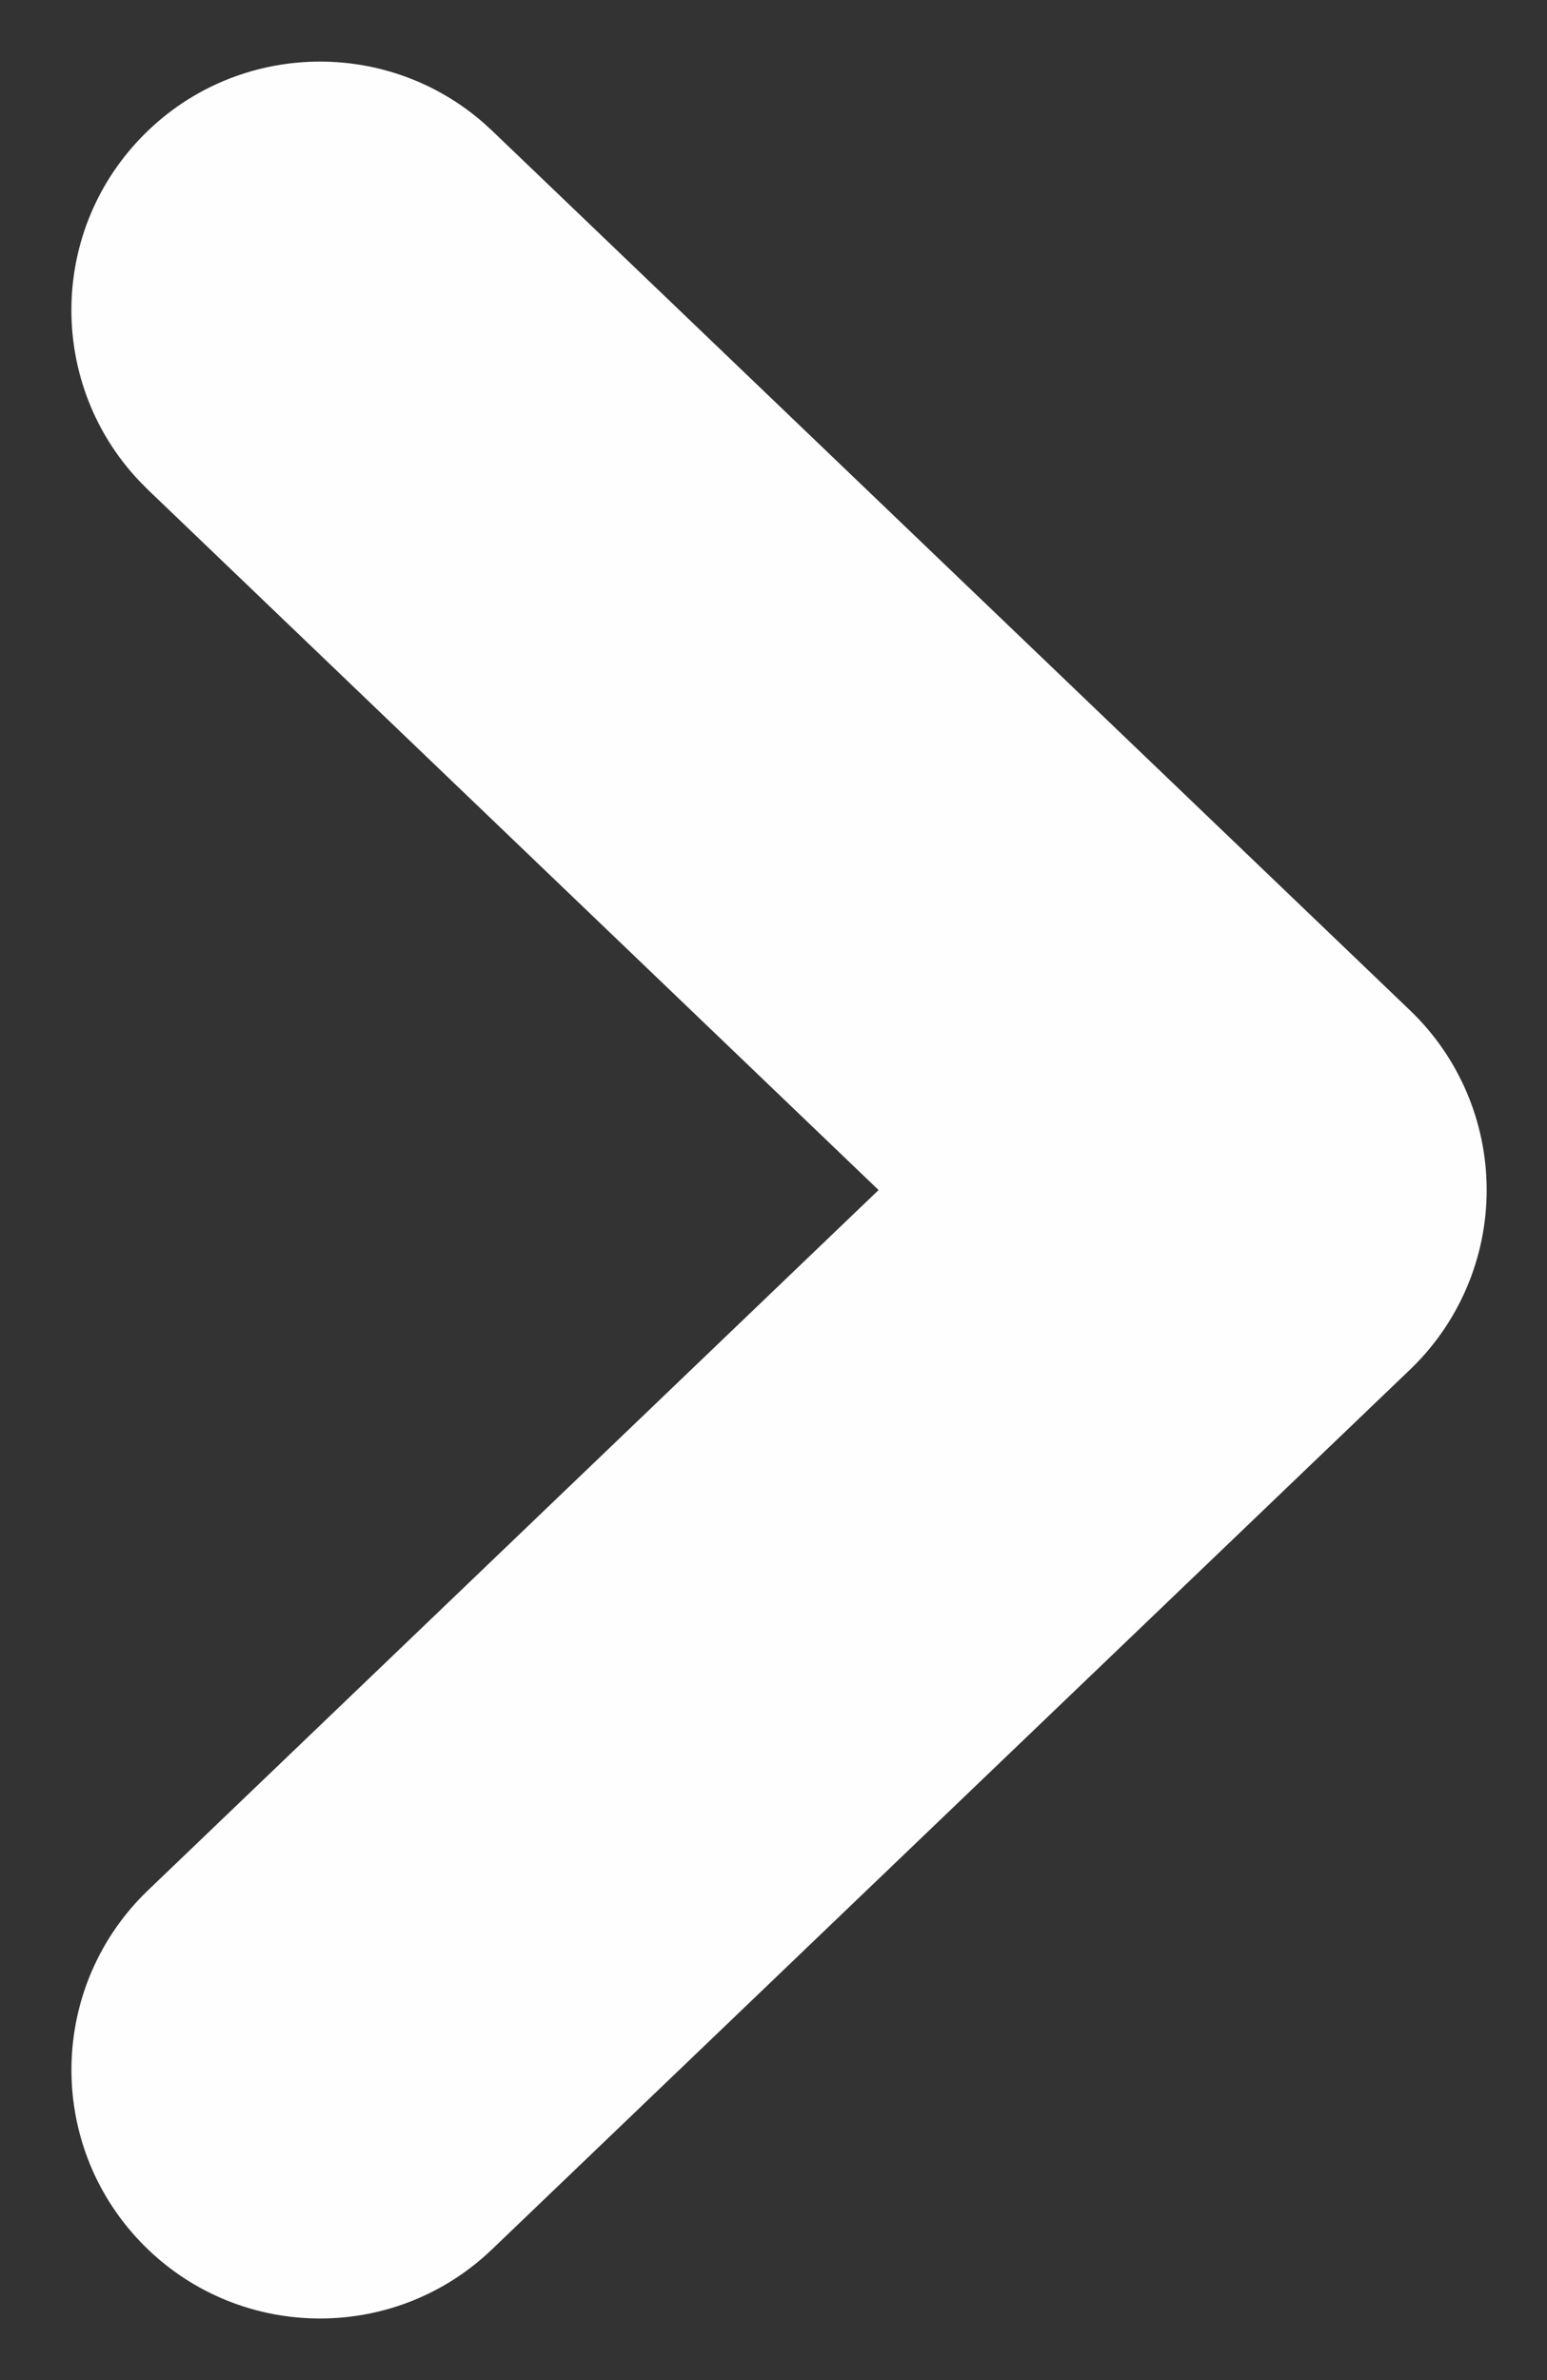
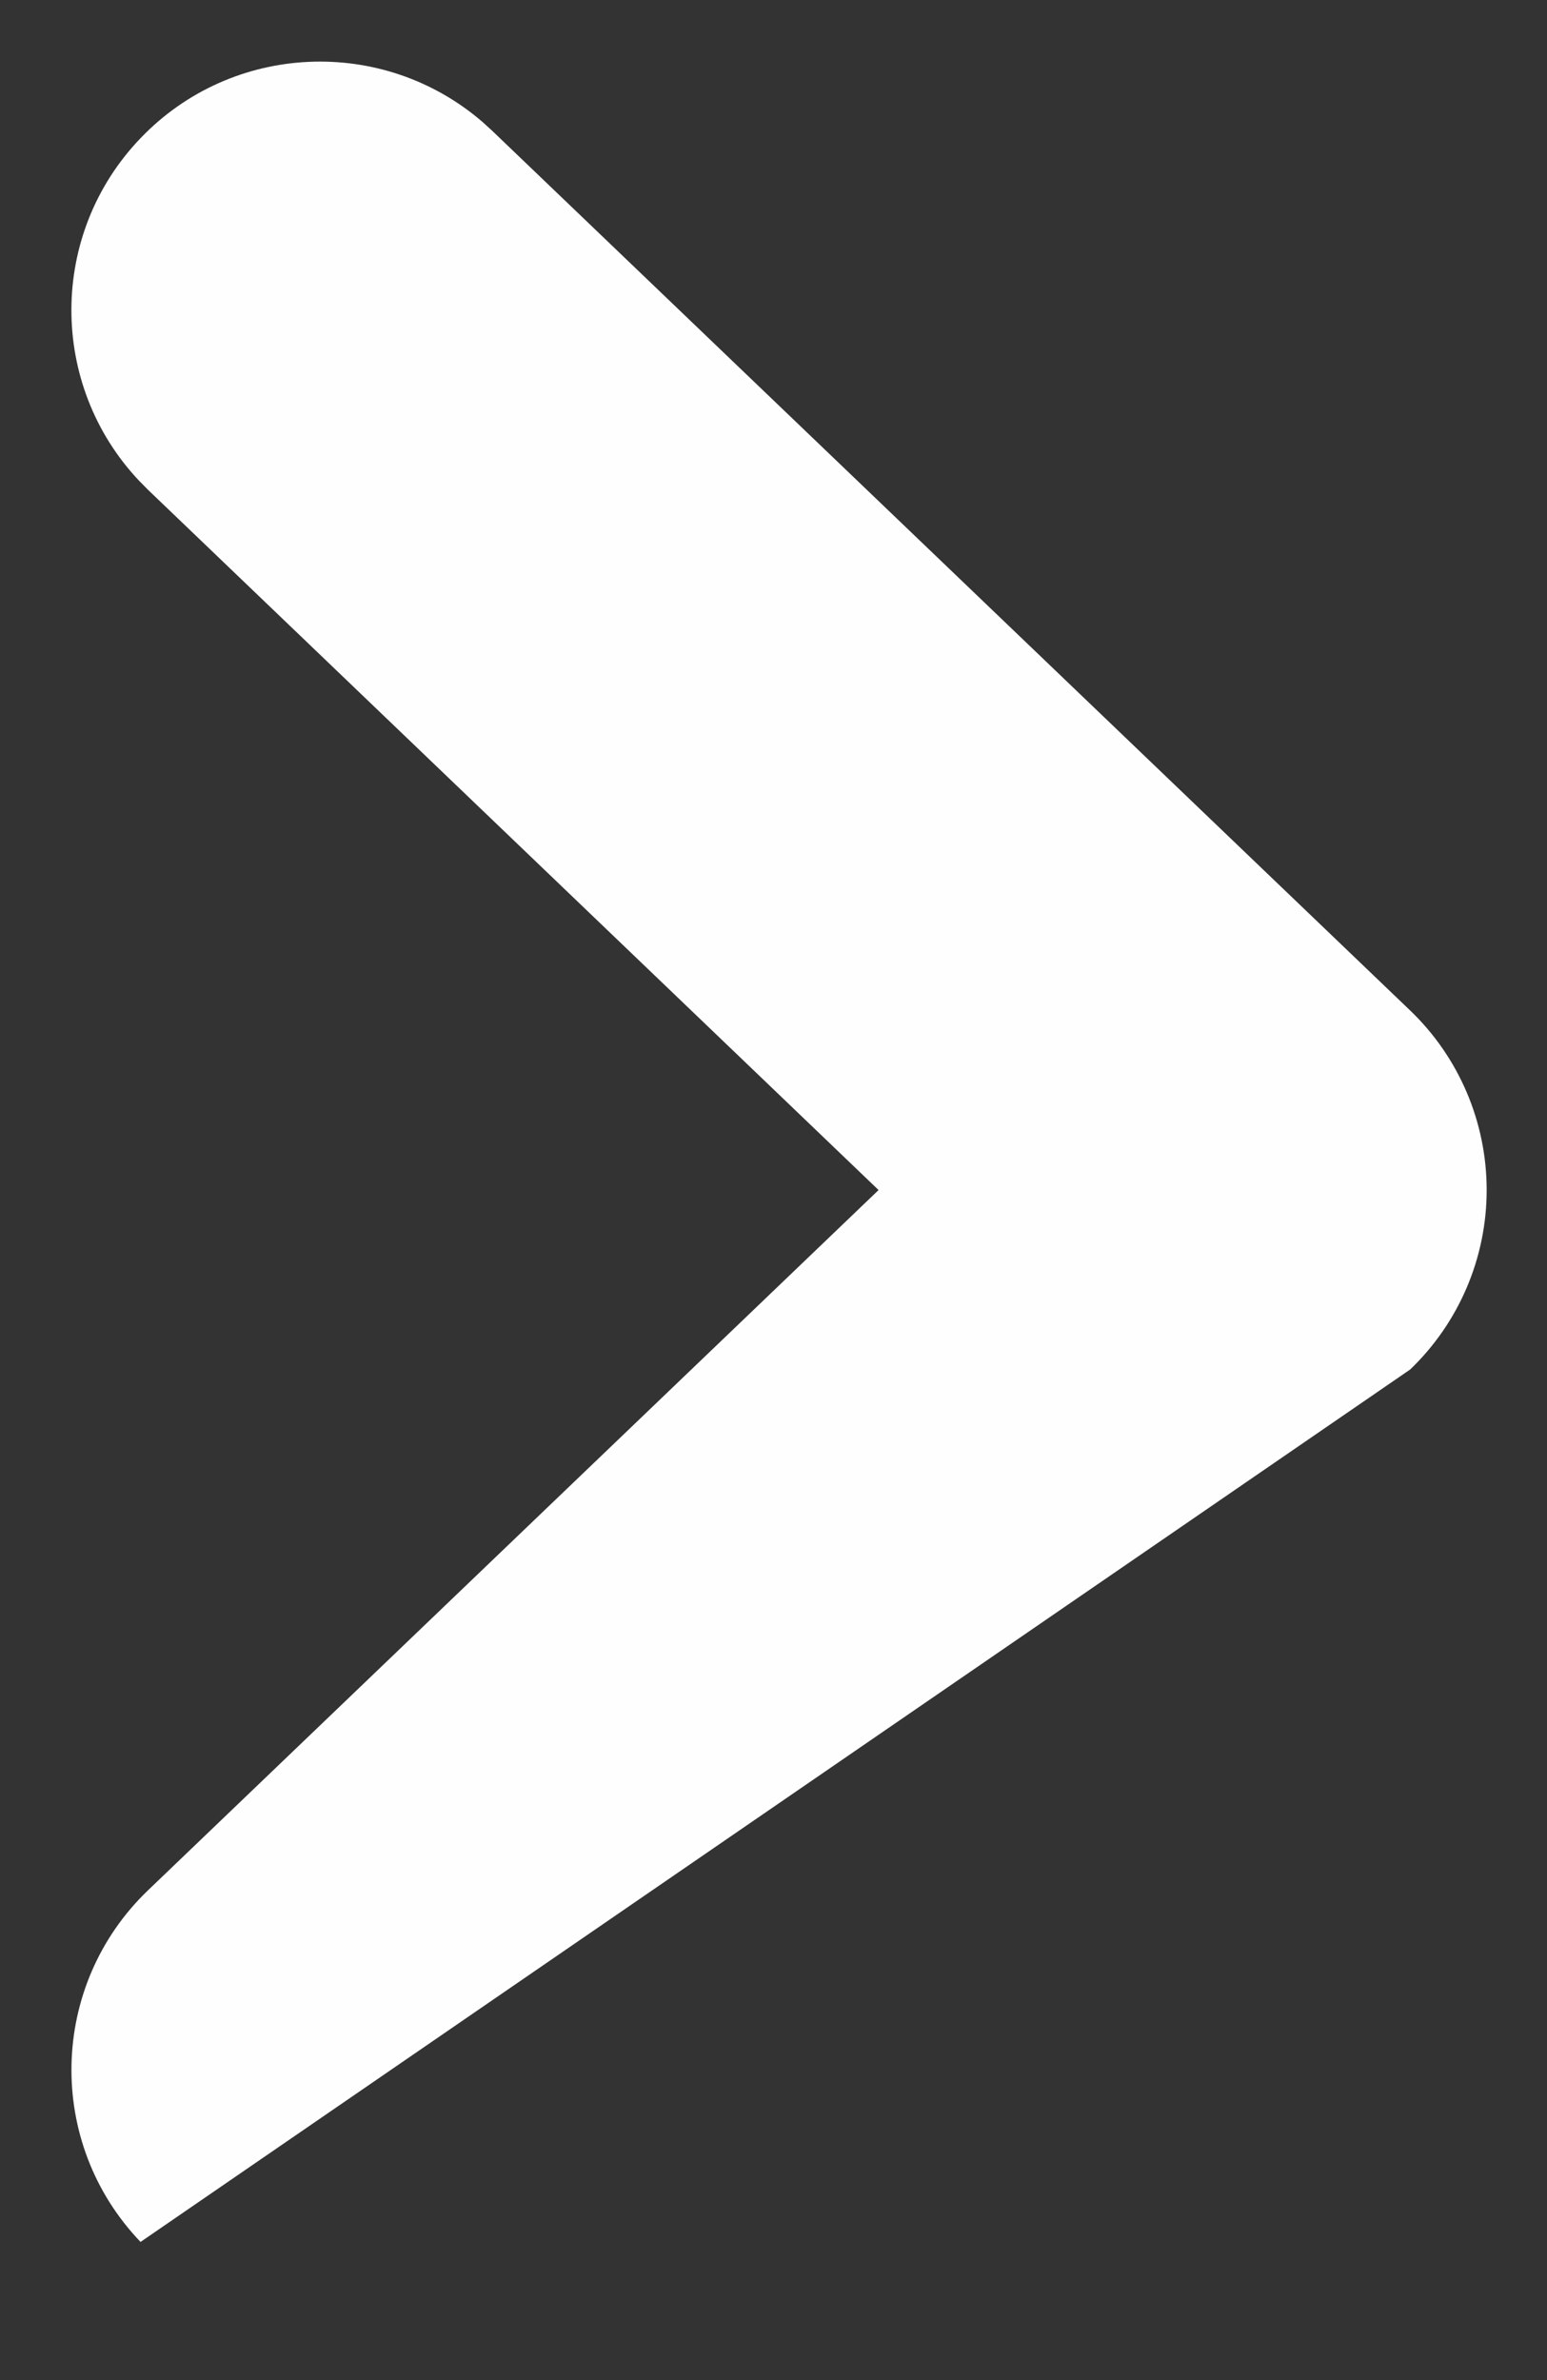
<svg xmlns="http://www.w3.org/2000/svg" width="13" height="20" viewBox="0 0 13 20" fill="none">
  <rect x="0" y="0" width="13" height="20" fill="#333333" stroke="none" />
-   <path d="M4.056 1.026C3.22 0.303 1.954 0.354 1.181 1.161C0.407 1.968 0.41 3.235 1.168 4.039L1.244 4.116L7.383 10L1.244 15.884C0.411 16.683 0.383 18.006 1.181 18.839C1.979 19.672 3.302 19.7 4.135 18.901L11.85 11.508C12.261 11.114 12.493 10.569 12.493 10C12.493 9.43 12.261 8.885 11.85 8.491L4.135 1.098L4.056 1.026Z" fill="#FEFEFE" />
+   <path d="M4.056 1.026C3.22 0.303 1.954 0.354 1.181 1.161C0.407 1.968 0.41 3.235 1.168 4.039L1.244 4.116L7.383 10L1.244 15.884C0.411 16.683 0.383 18.006 1.181 18.839L11.85 11.508C12.261 11.114 12.493 10.569 12.493 10C12.493 9.43 12.261 8.885 11.85 8.491L4.135 1.098L4.056 1.026Z" fill="#FEFEFE" />
</svg>